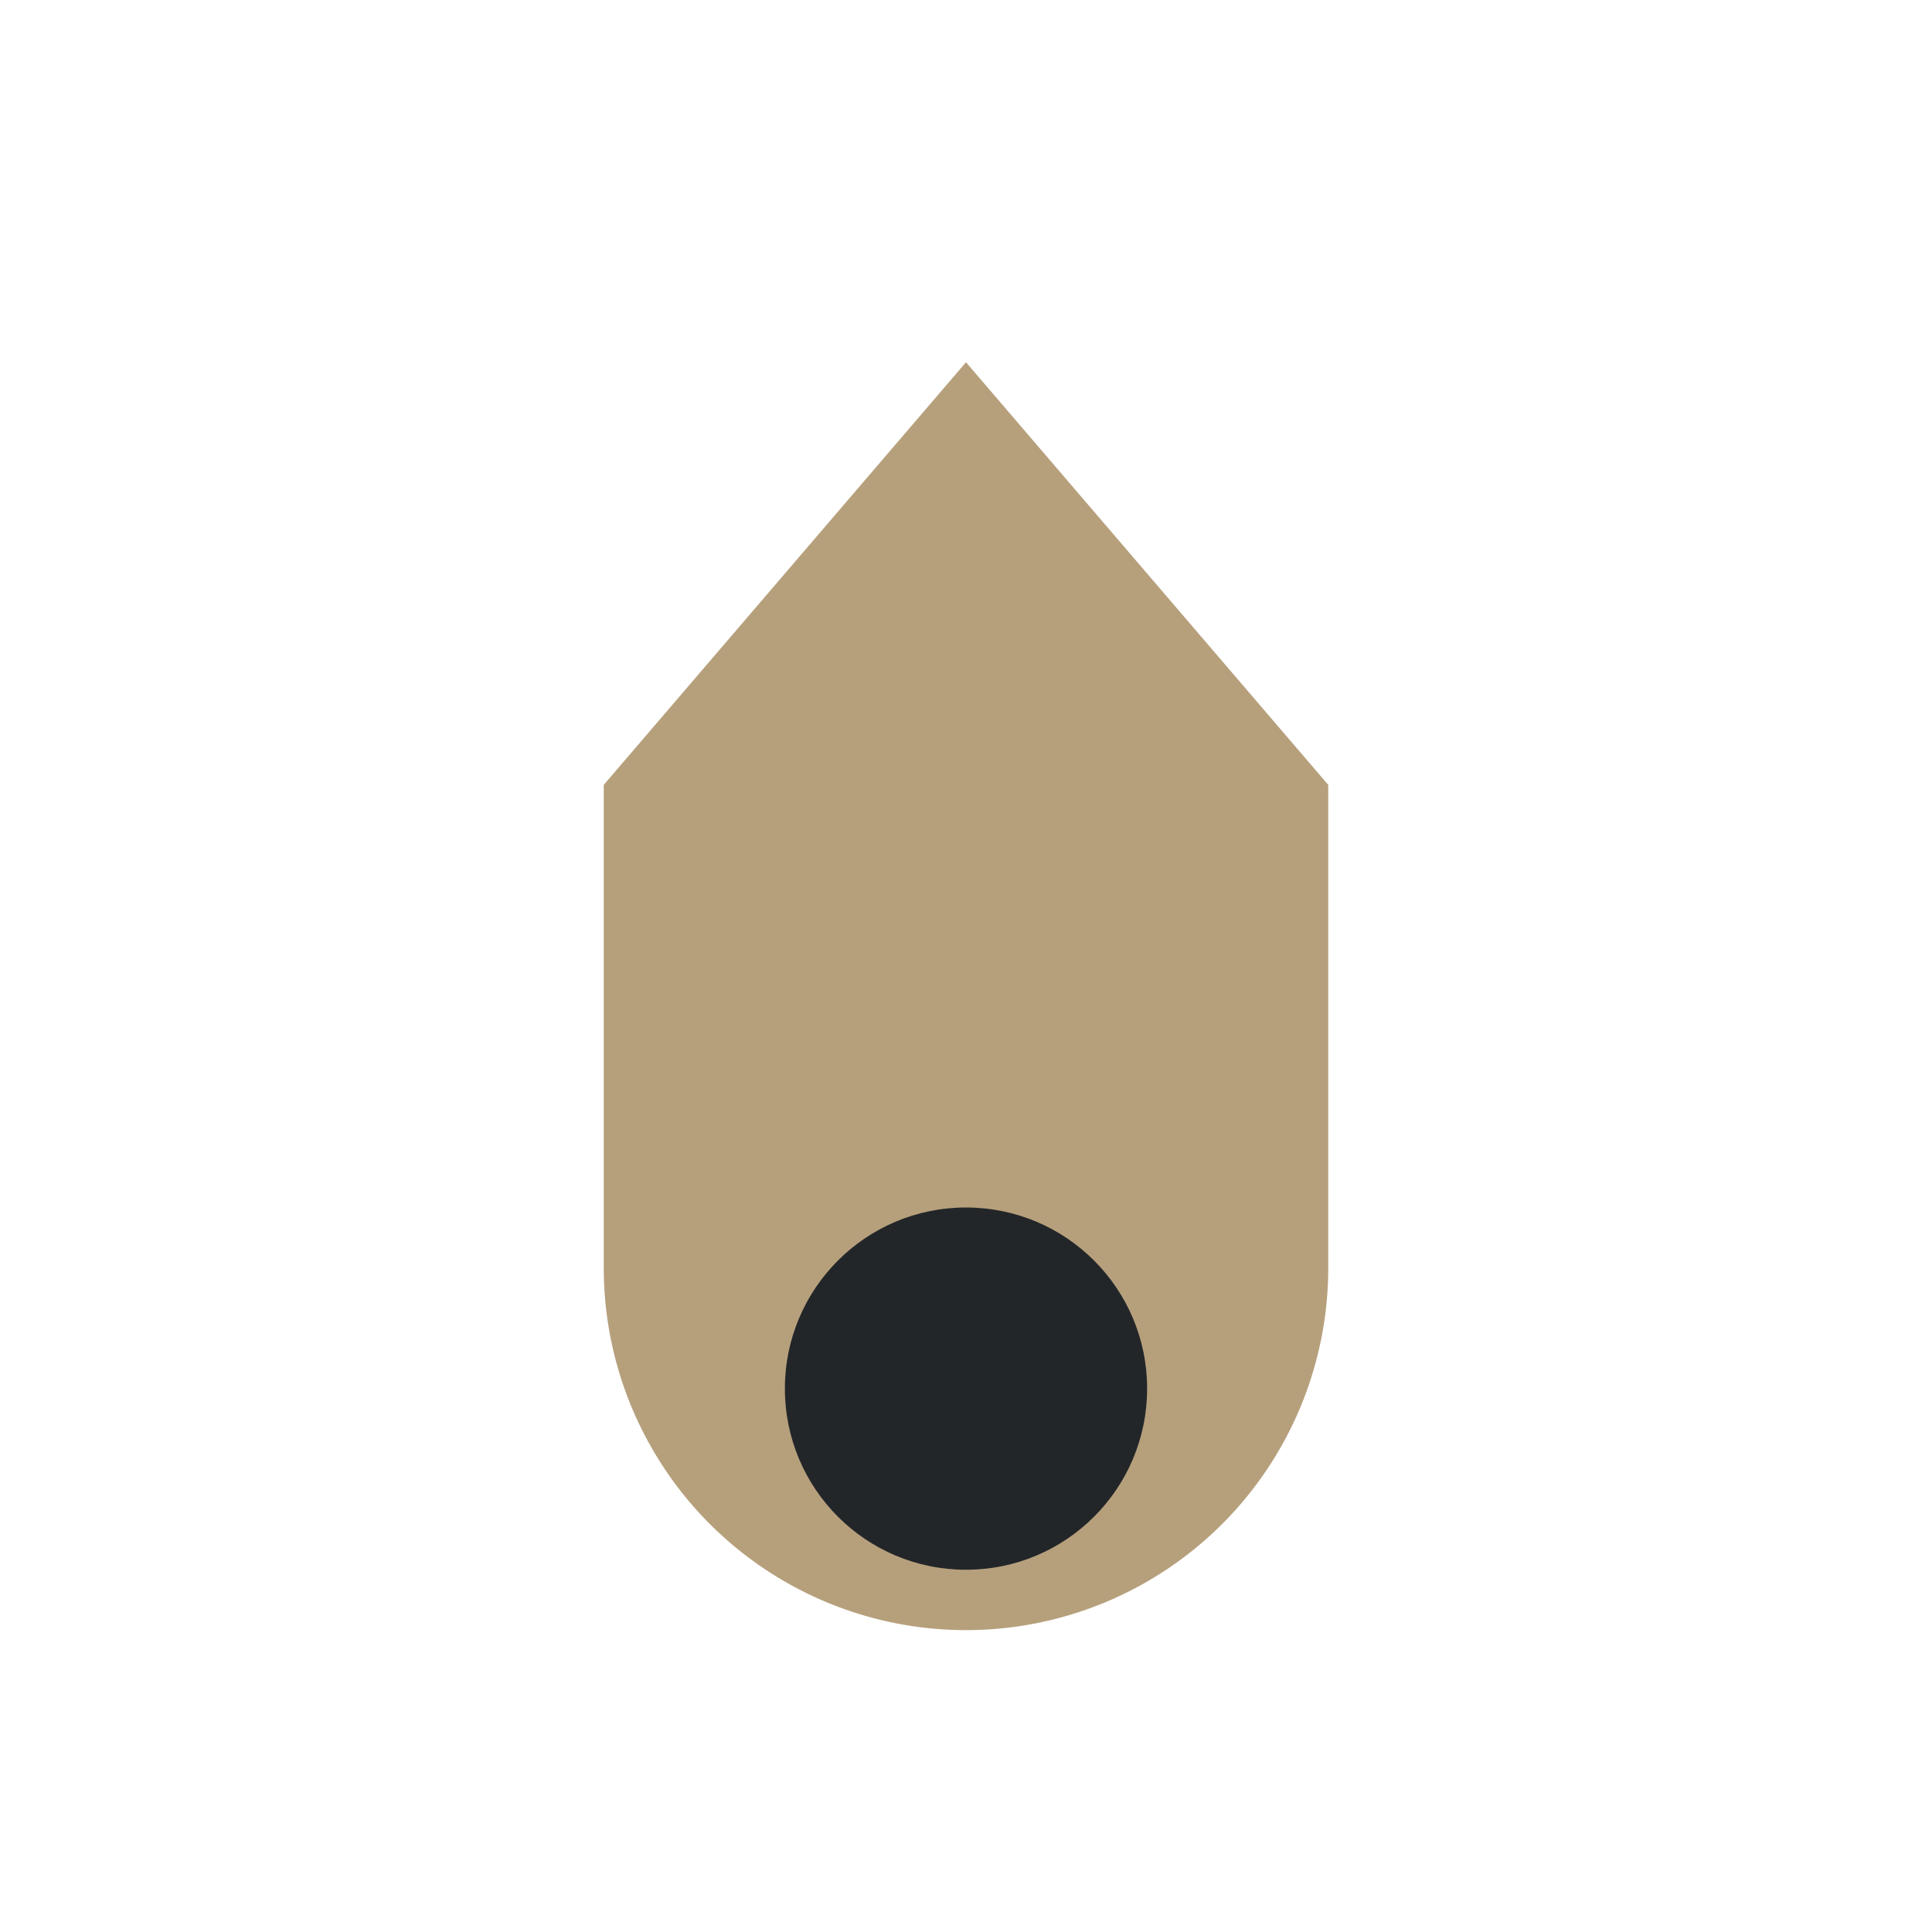
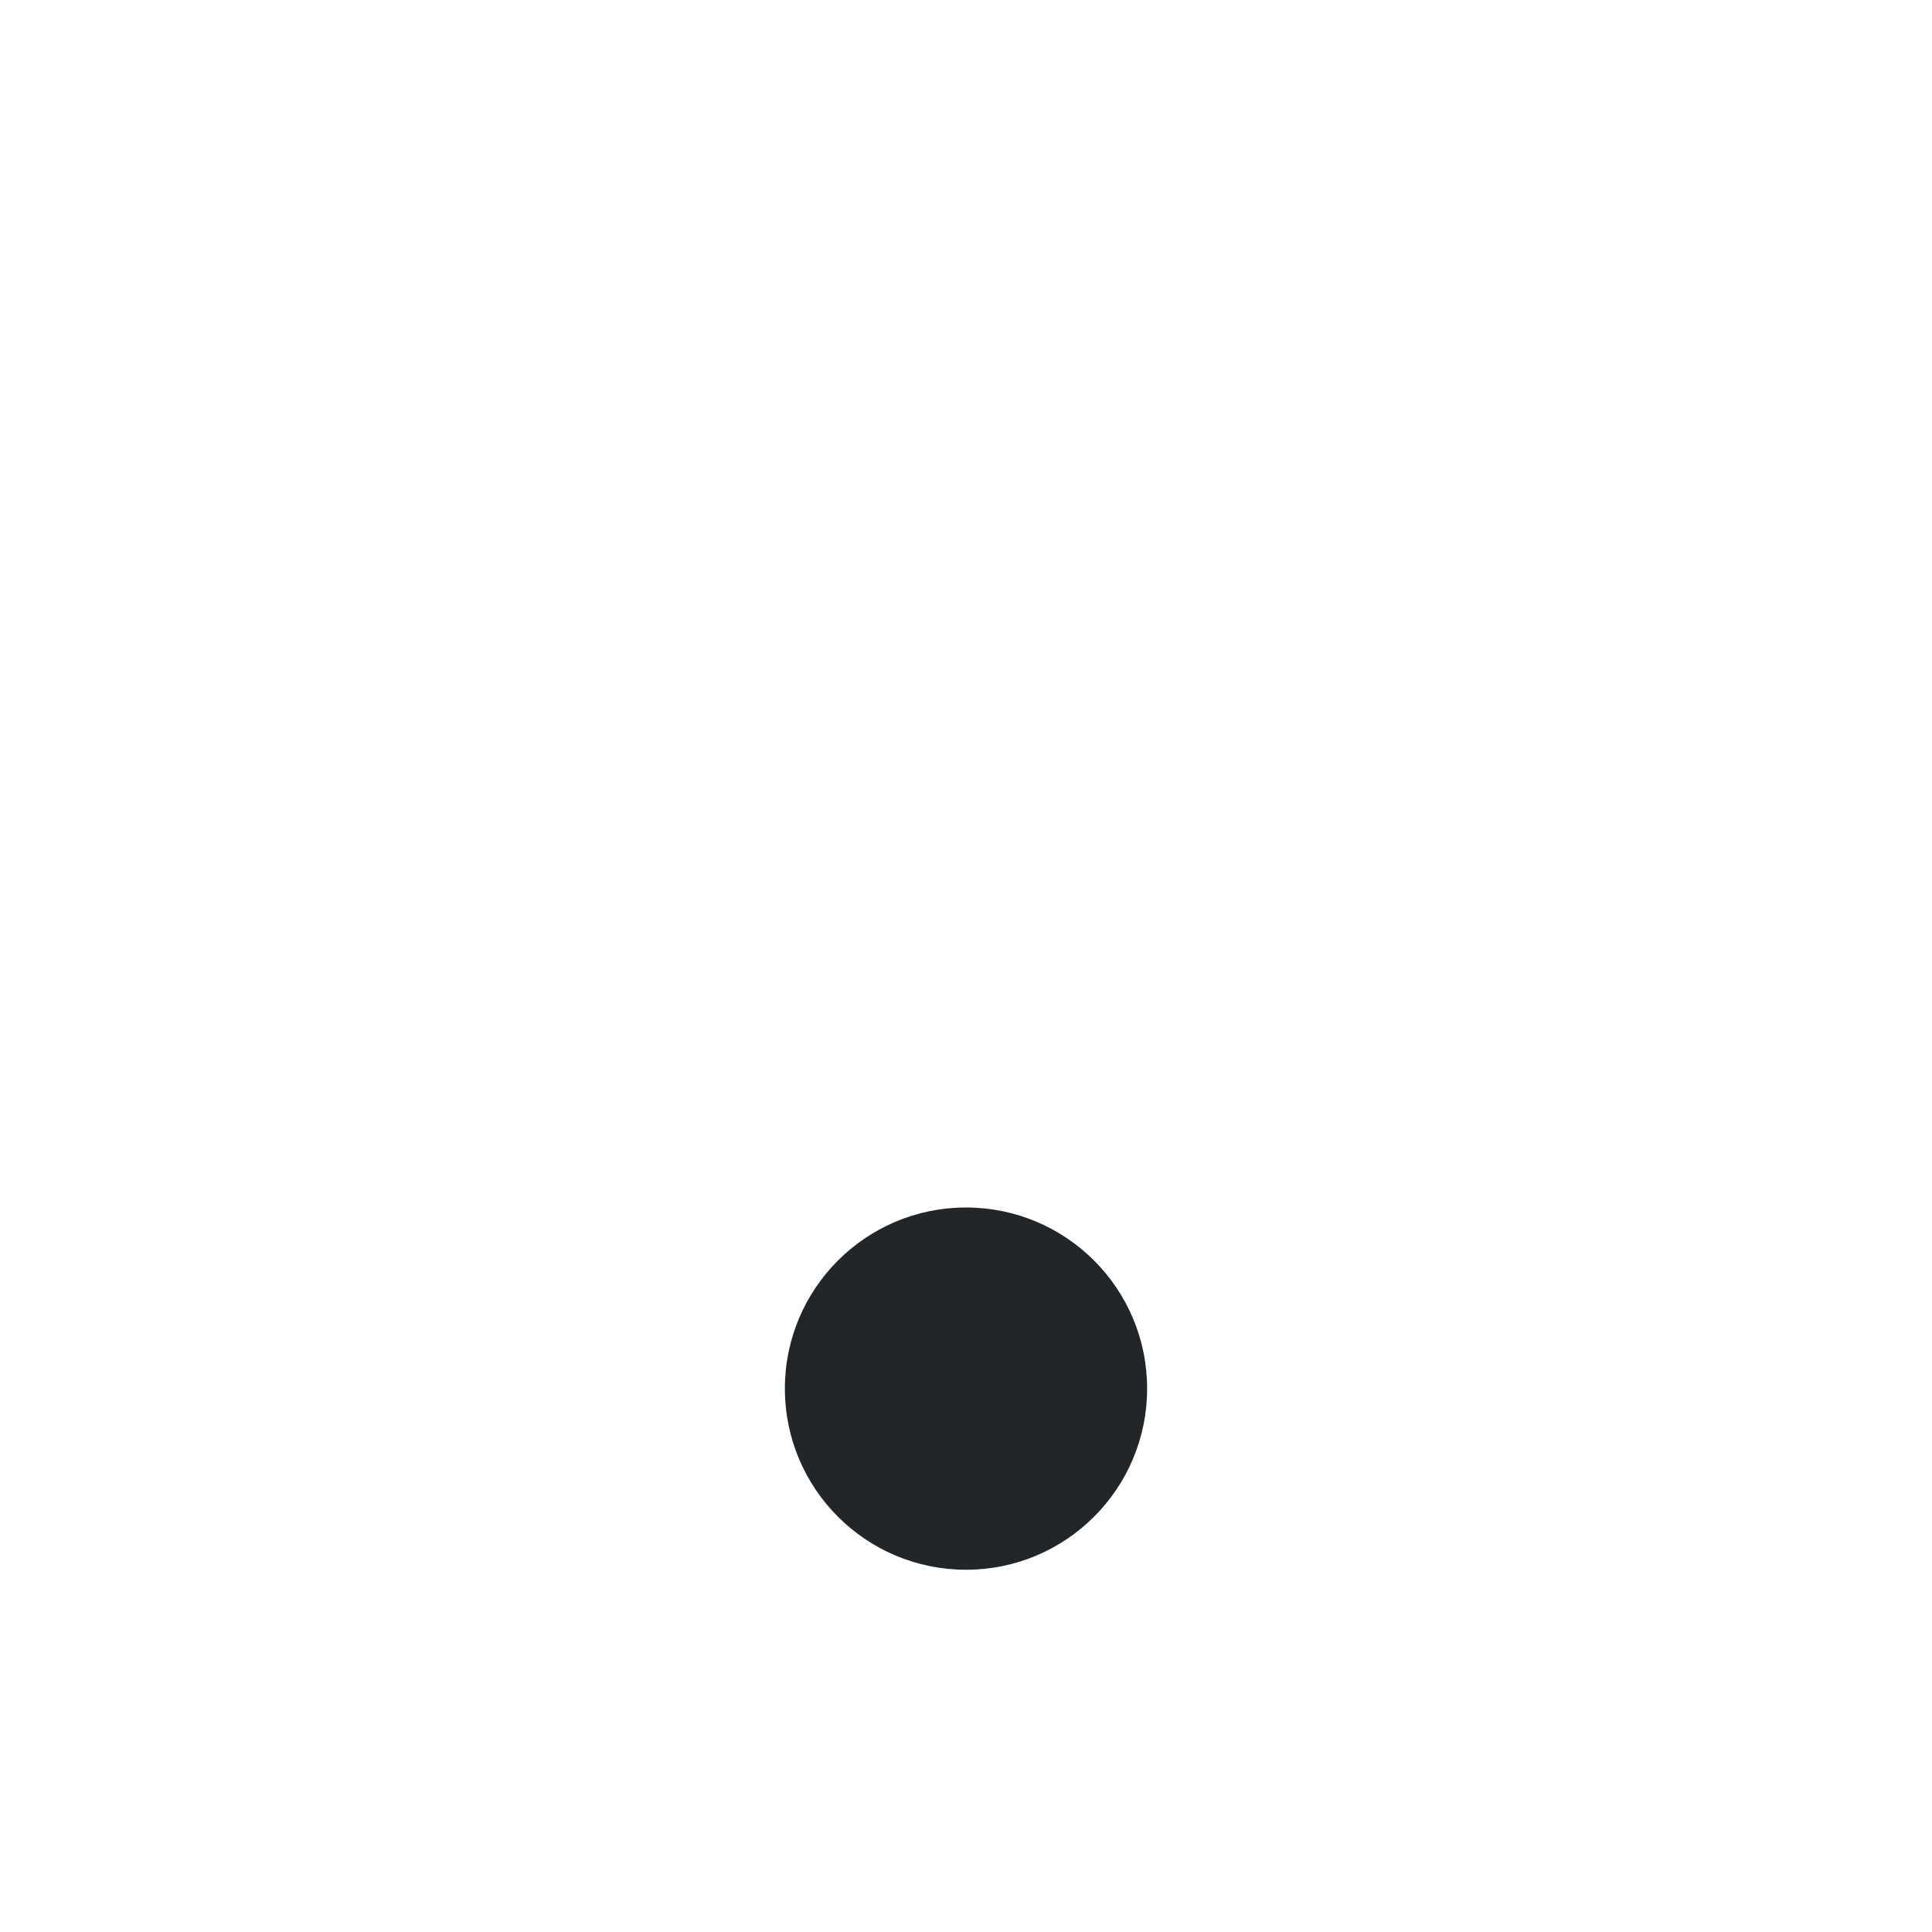
<svg xmlns="http://www.w3.org/2000/svg" width="32" height="32" viewBox="0 0 32 32">
-   <path d="M16 6l6 7v8a6 6 0 1 1-12 0v-8z" fill="#B6A07C" />
  <circle cx="16" cy="23" r="3" fill="#232629" />
</svg>